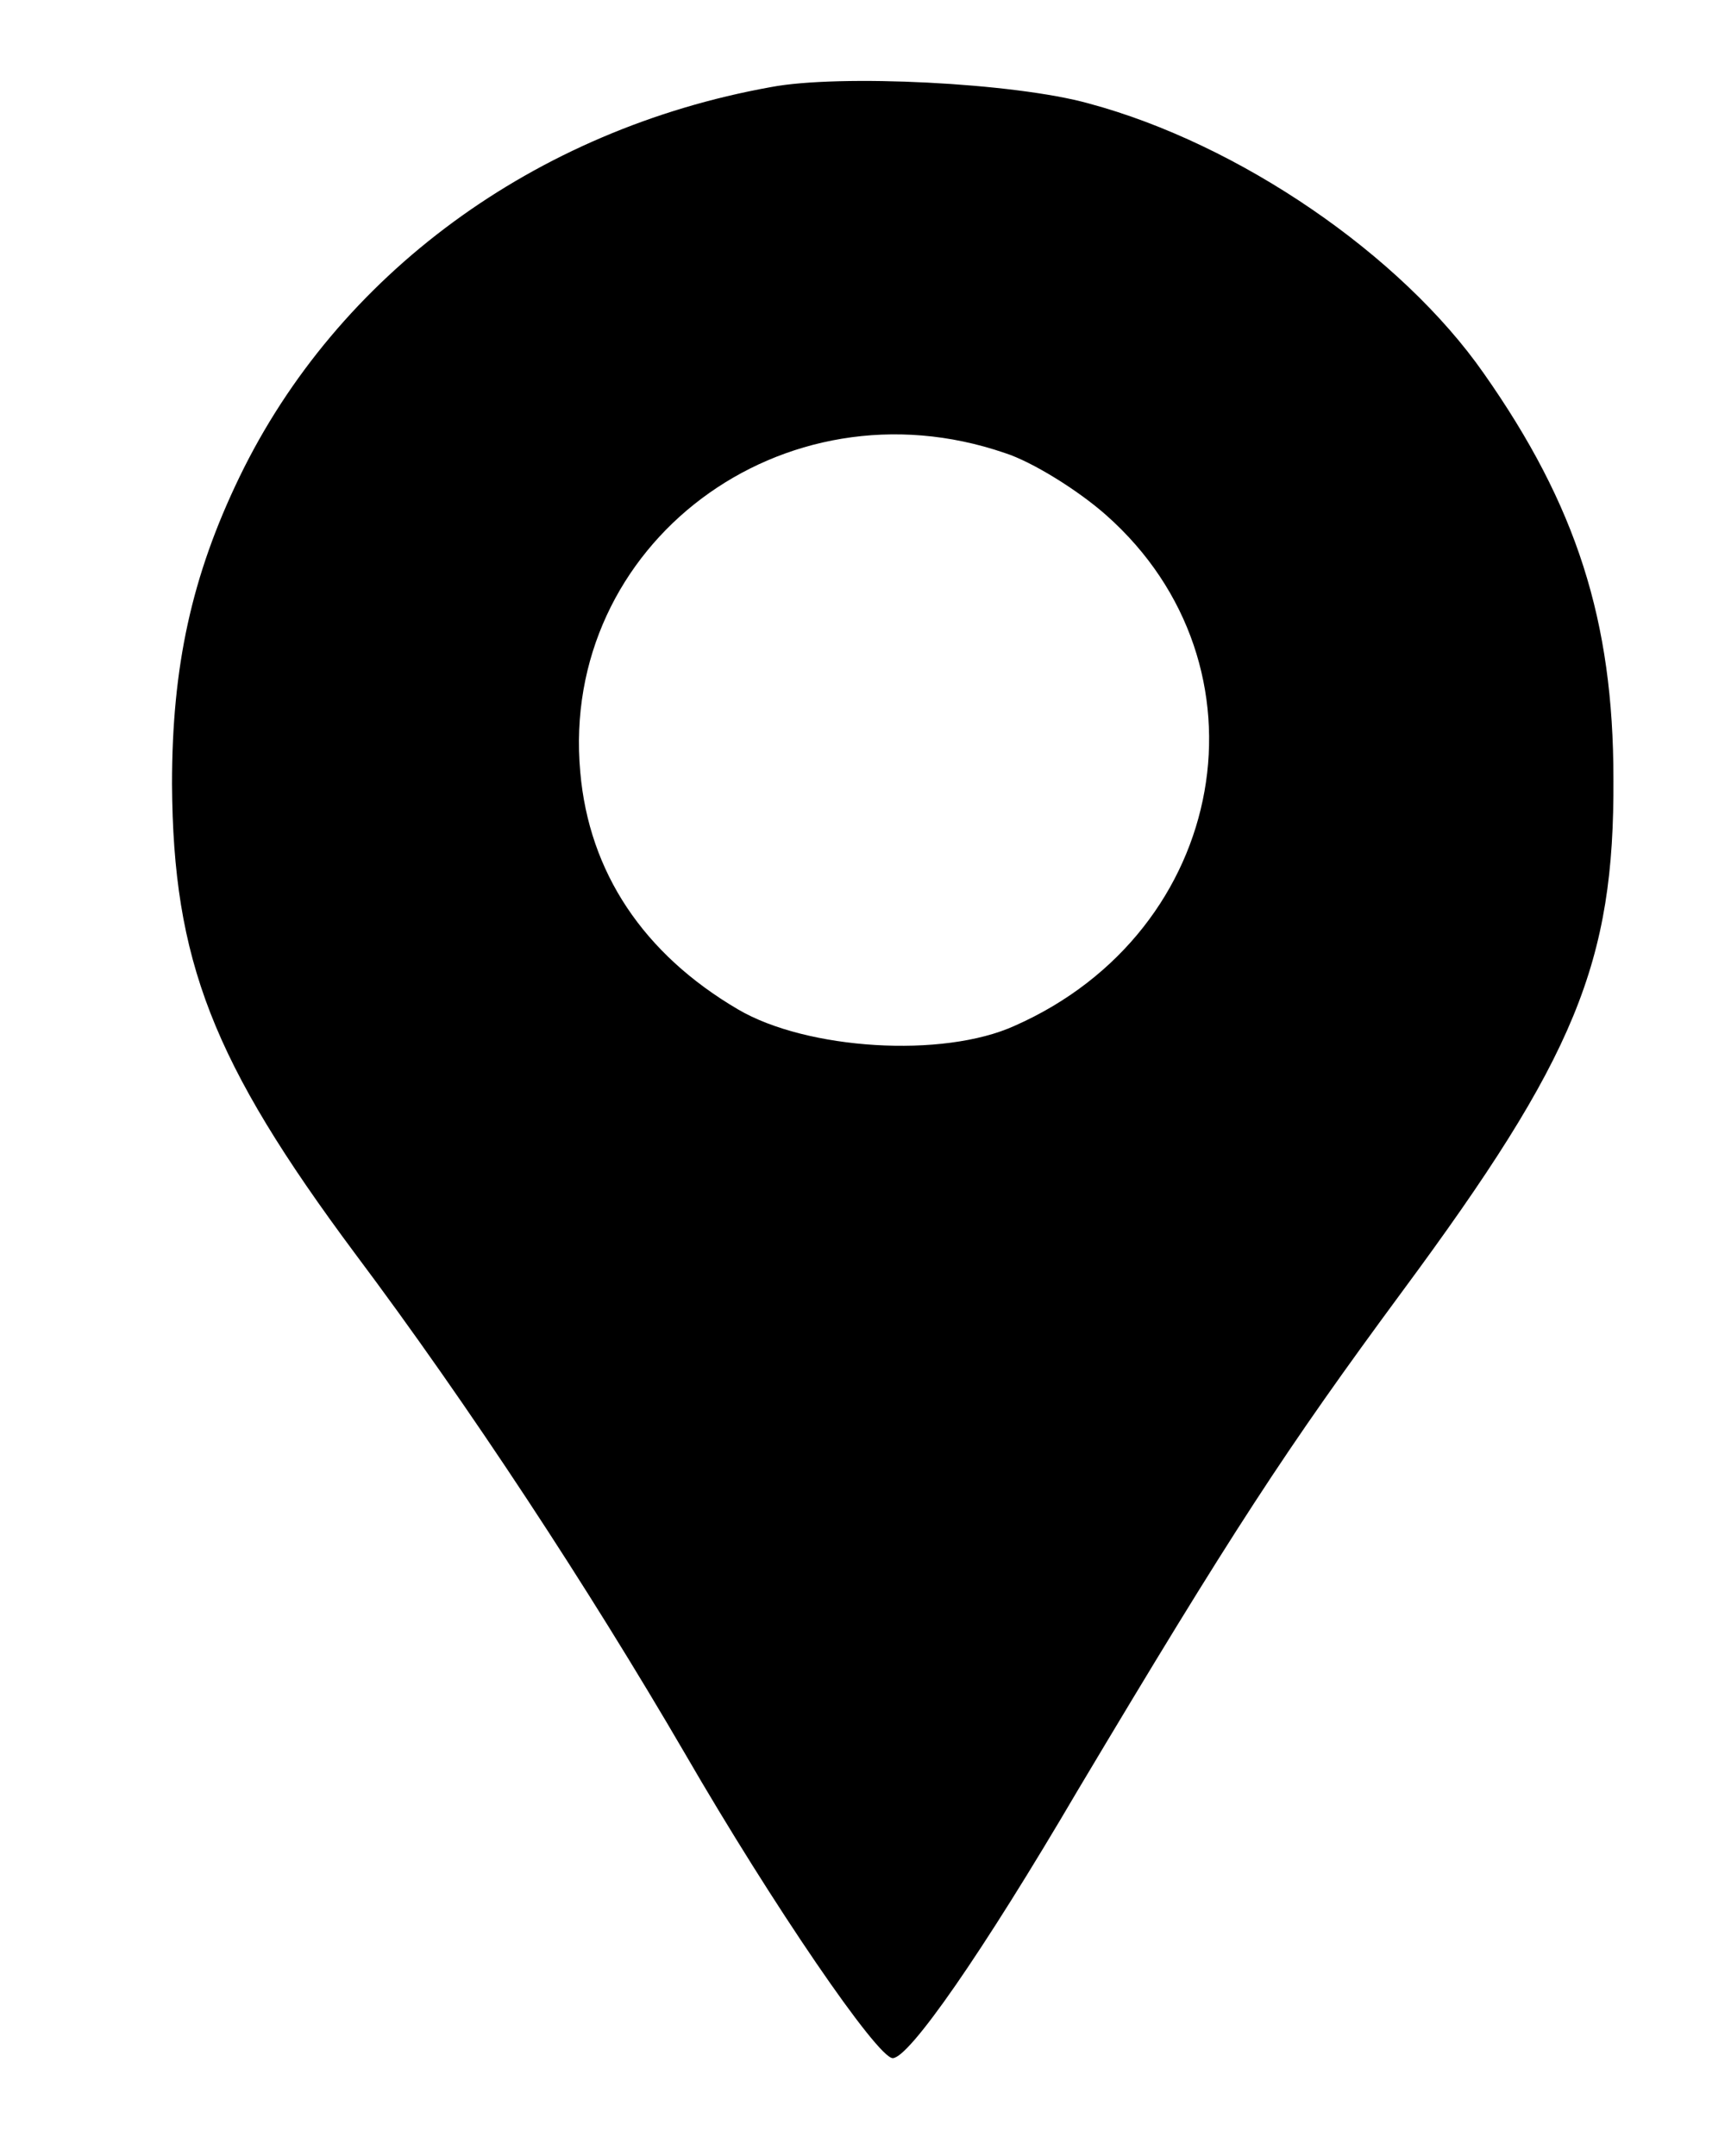
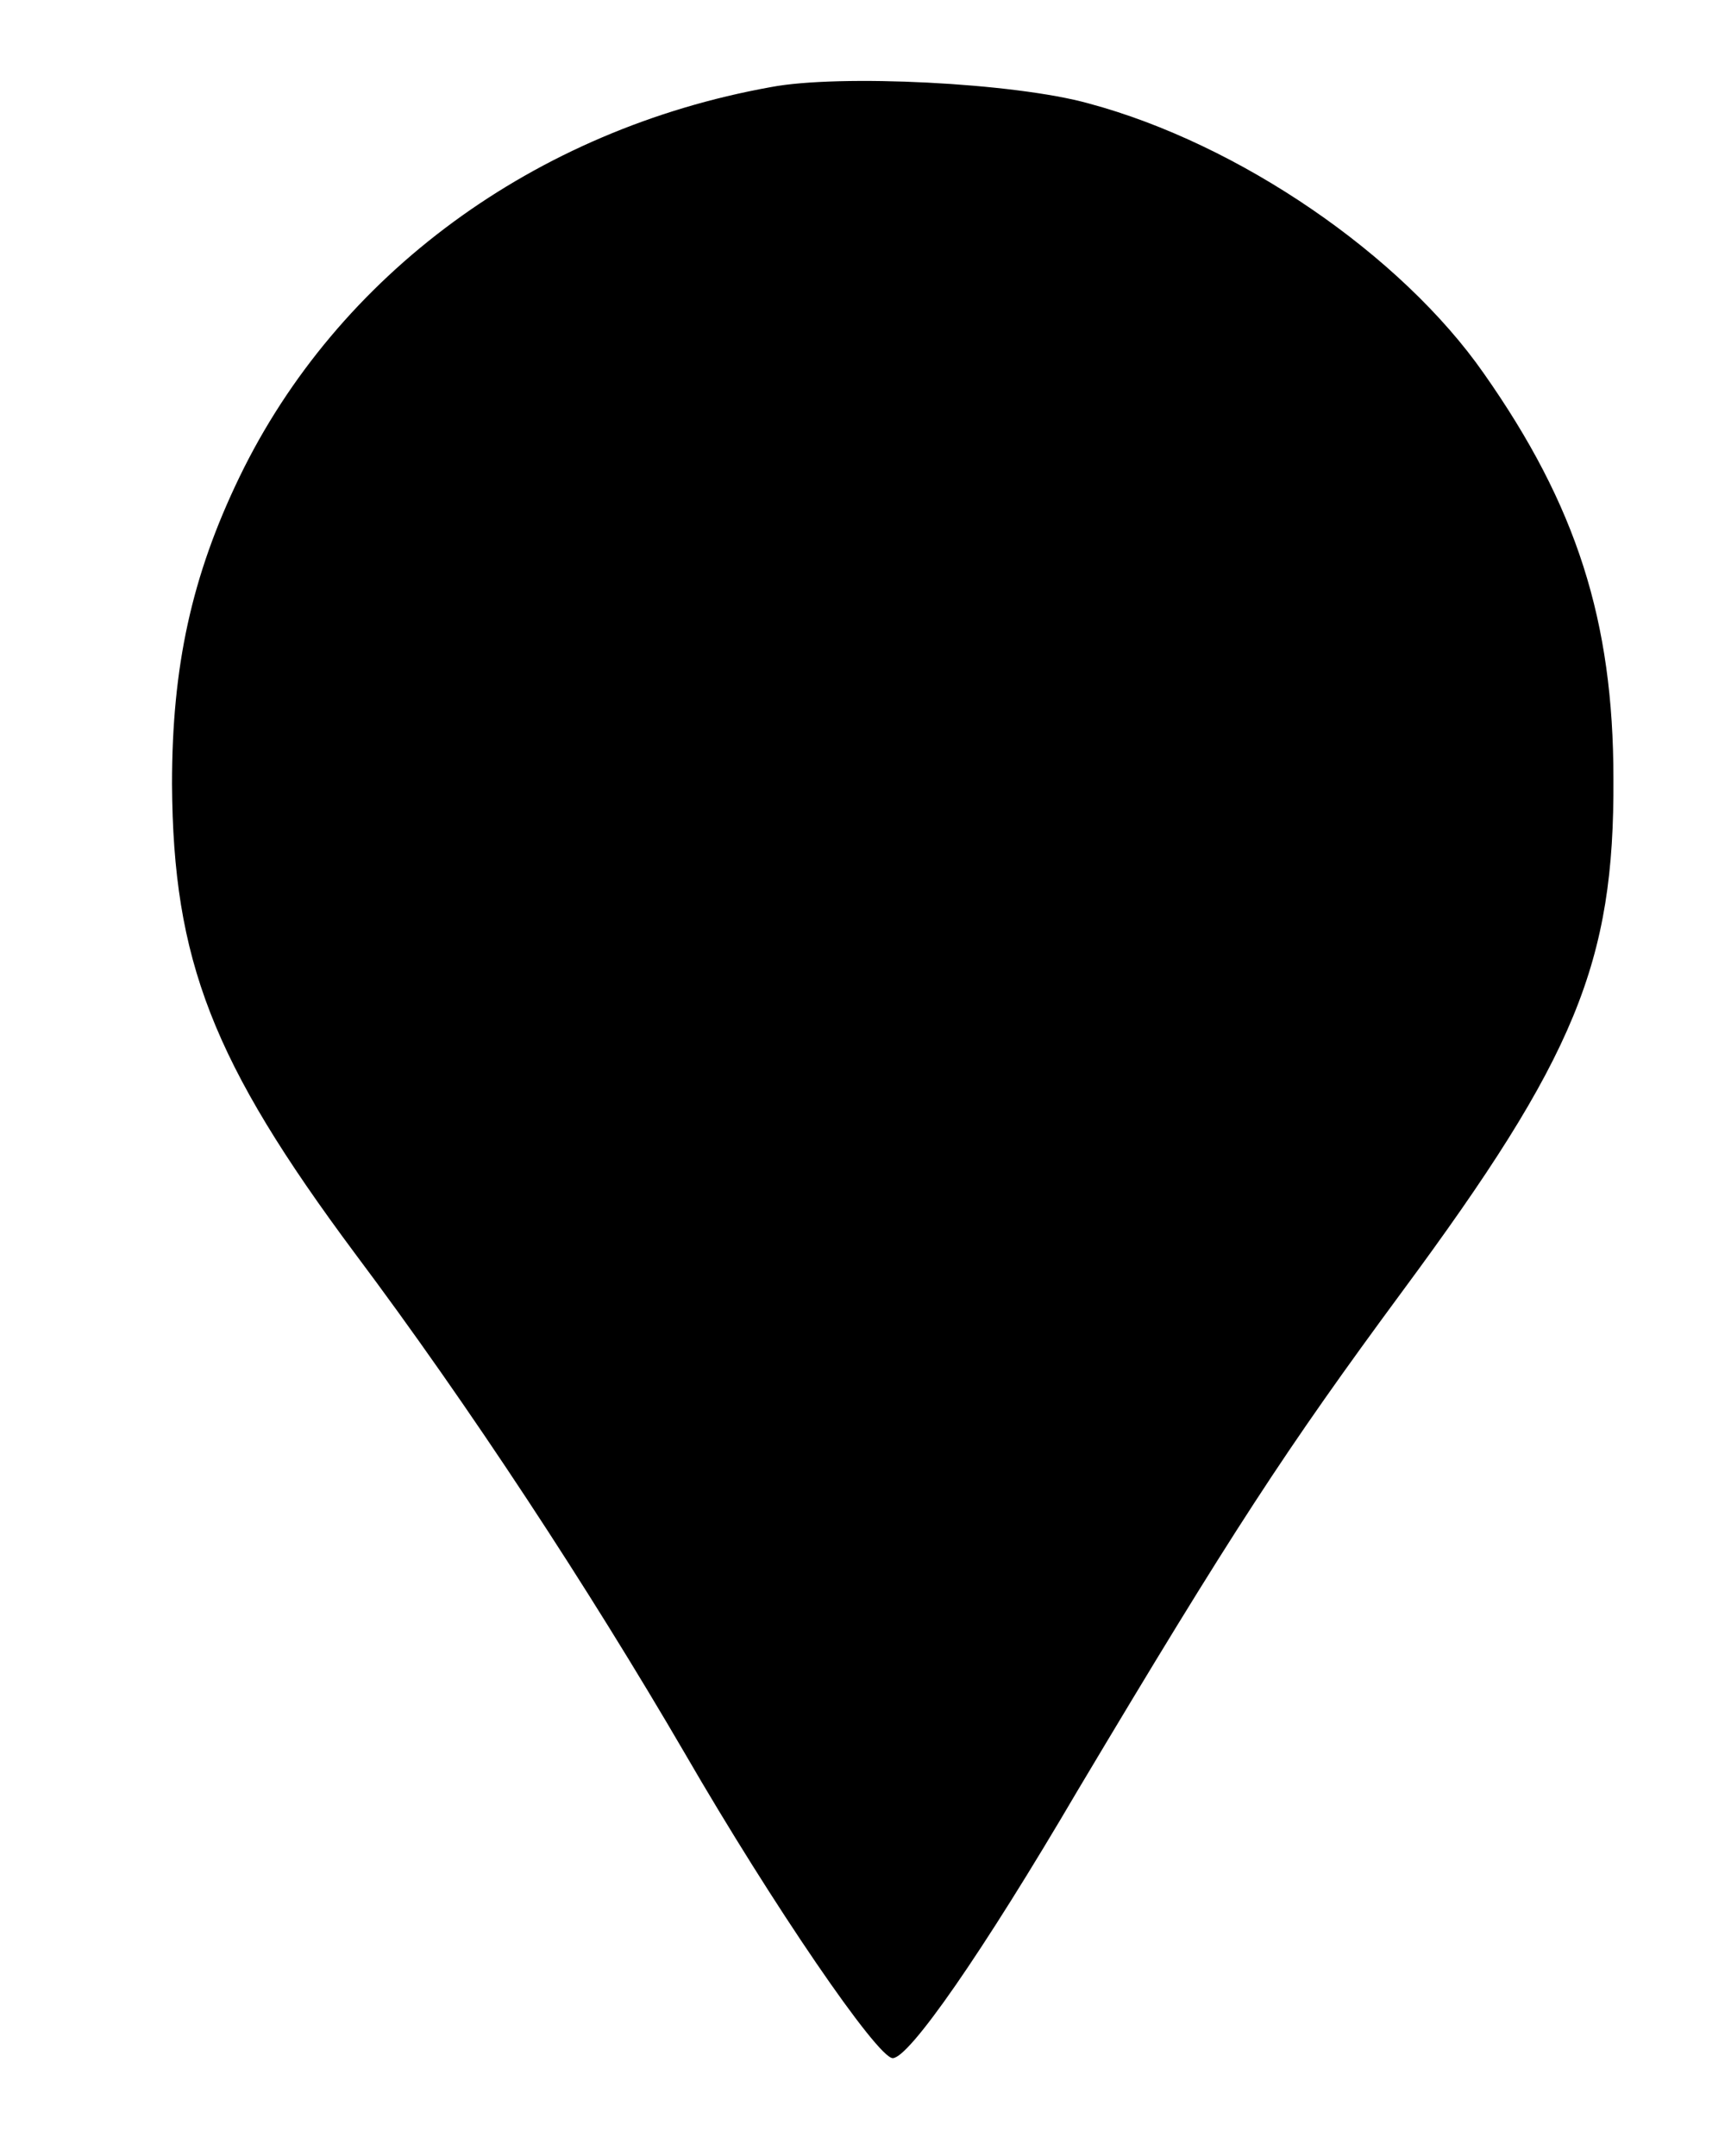
<svg xmlns="http://www.w3.org/2000/svg" version="1.0" width="159pt" height="198pt" viewBox="0 0 159 198" preserveAspectRatio="xMidYMid meet">
  <g transform="translate(0,198) scale(0.1,-0.1)" fill="#000000" stroke="none">
-     <path d="M708 1900 c-217 -39 -398 -172 -488 -358 -44 -91 -62 -174 -62 -282 1 -162 37 -255 168 -431 105 -140 215 -308 303 -459 81 -140 177 -280 191 -280 15 0 82 96 170 246 142 238 191 313 298 458 159 215 195 302 194 471 0 145 -34 251 -119 372 -76 109 -225 211 -363 248 -68 19 -229 27 -292 15z m215 -336 c25 -8 67 -34 93 -57 156 -138 113 -382 -84 -469 -66 -30 -191 -22 -254 15 -87 51 -137 126 -145 218 -19 209 186 363 390 293z" />
+     <path d="M708 1900 c-217 -39 -398 -172 -488 -358 -44 -91 -62 -174 -62 -282 1 -162 37 -255 168 -431 105 -140 215 -308 303 -459 81 -140 177 -280 191 -280 15 0 82 96 170 246 142 238 191 313 298 458 159 215 195 302 194 471 0 145 -34 251 -119 372 -76 109 -225 211 -363 248 -68 19 -229 27 -292 15z m215 -336 z" />
  </g>
</svg>